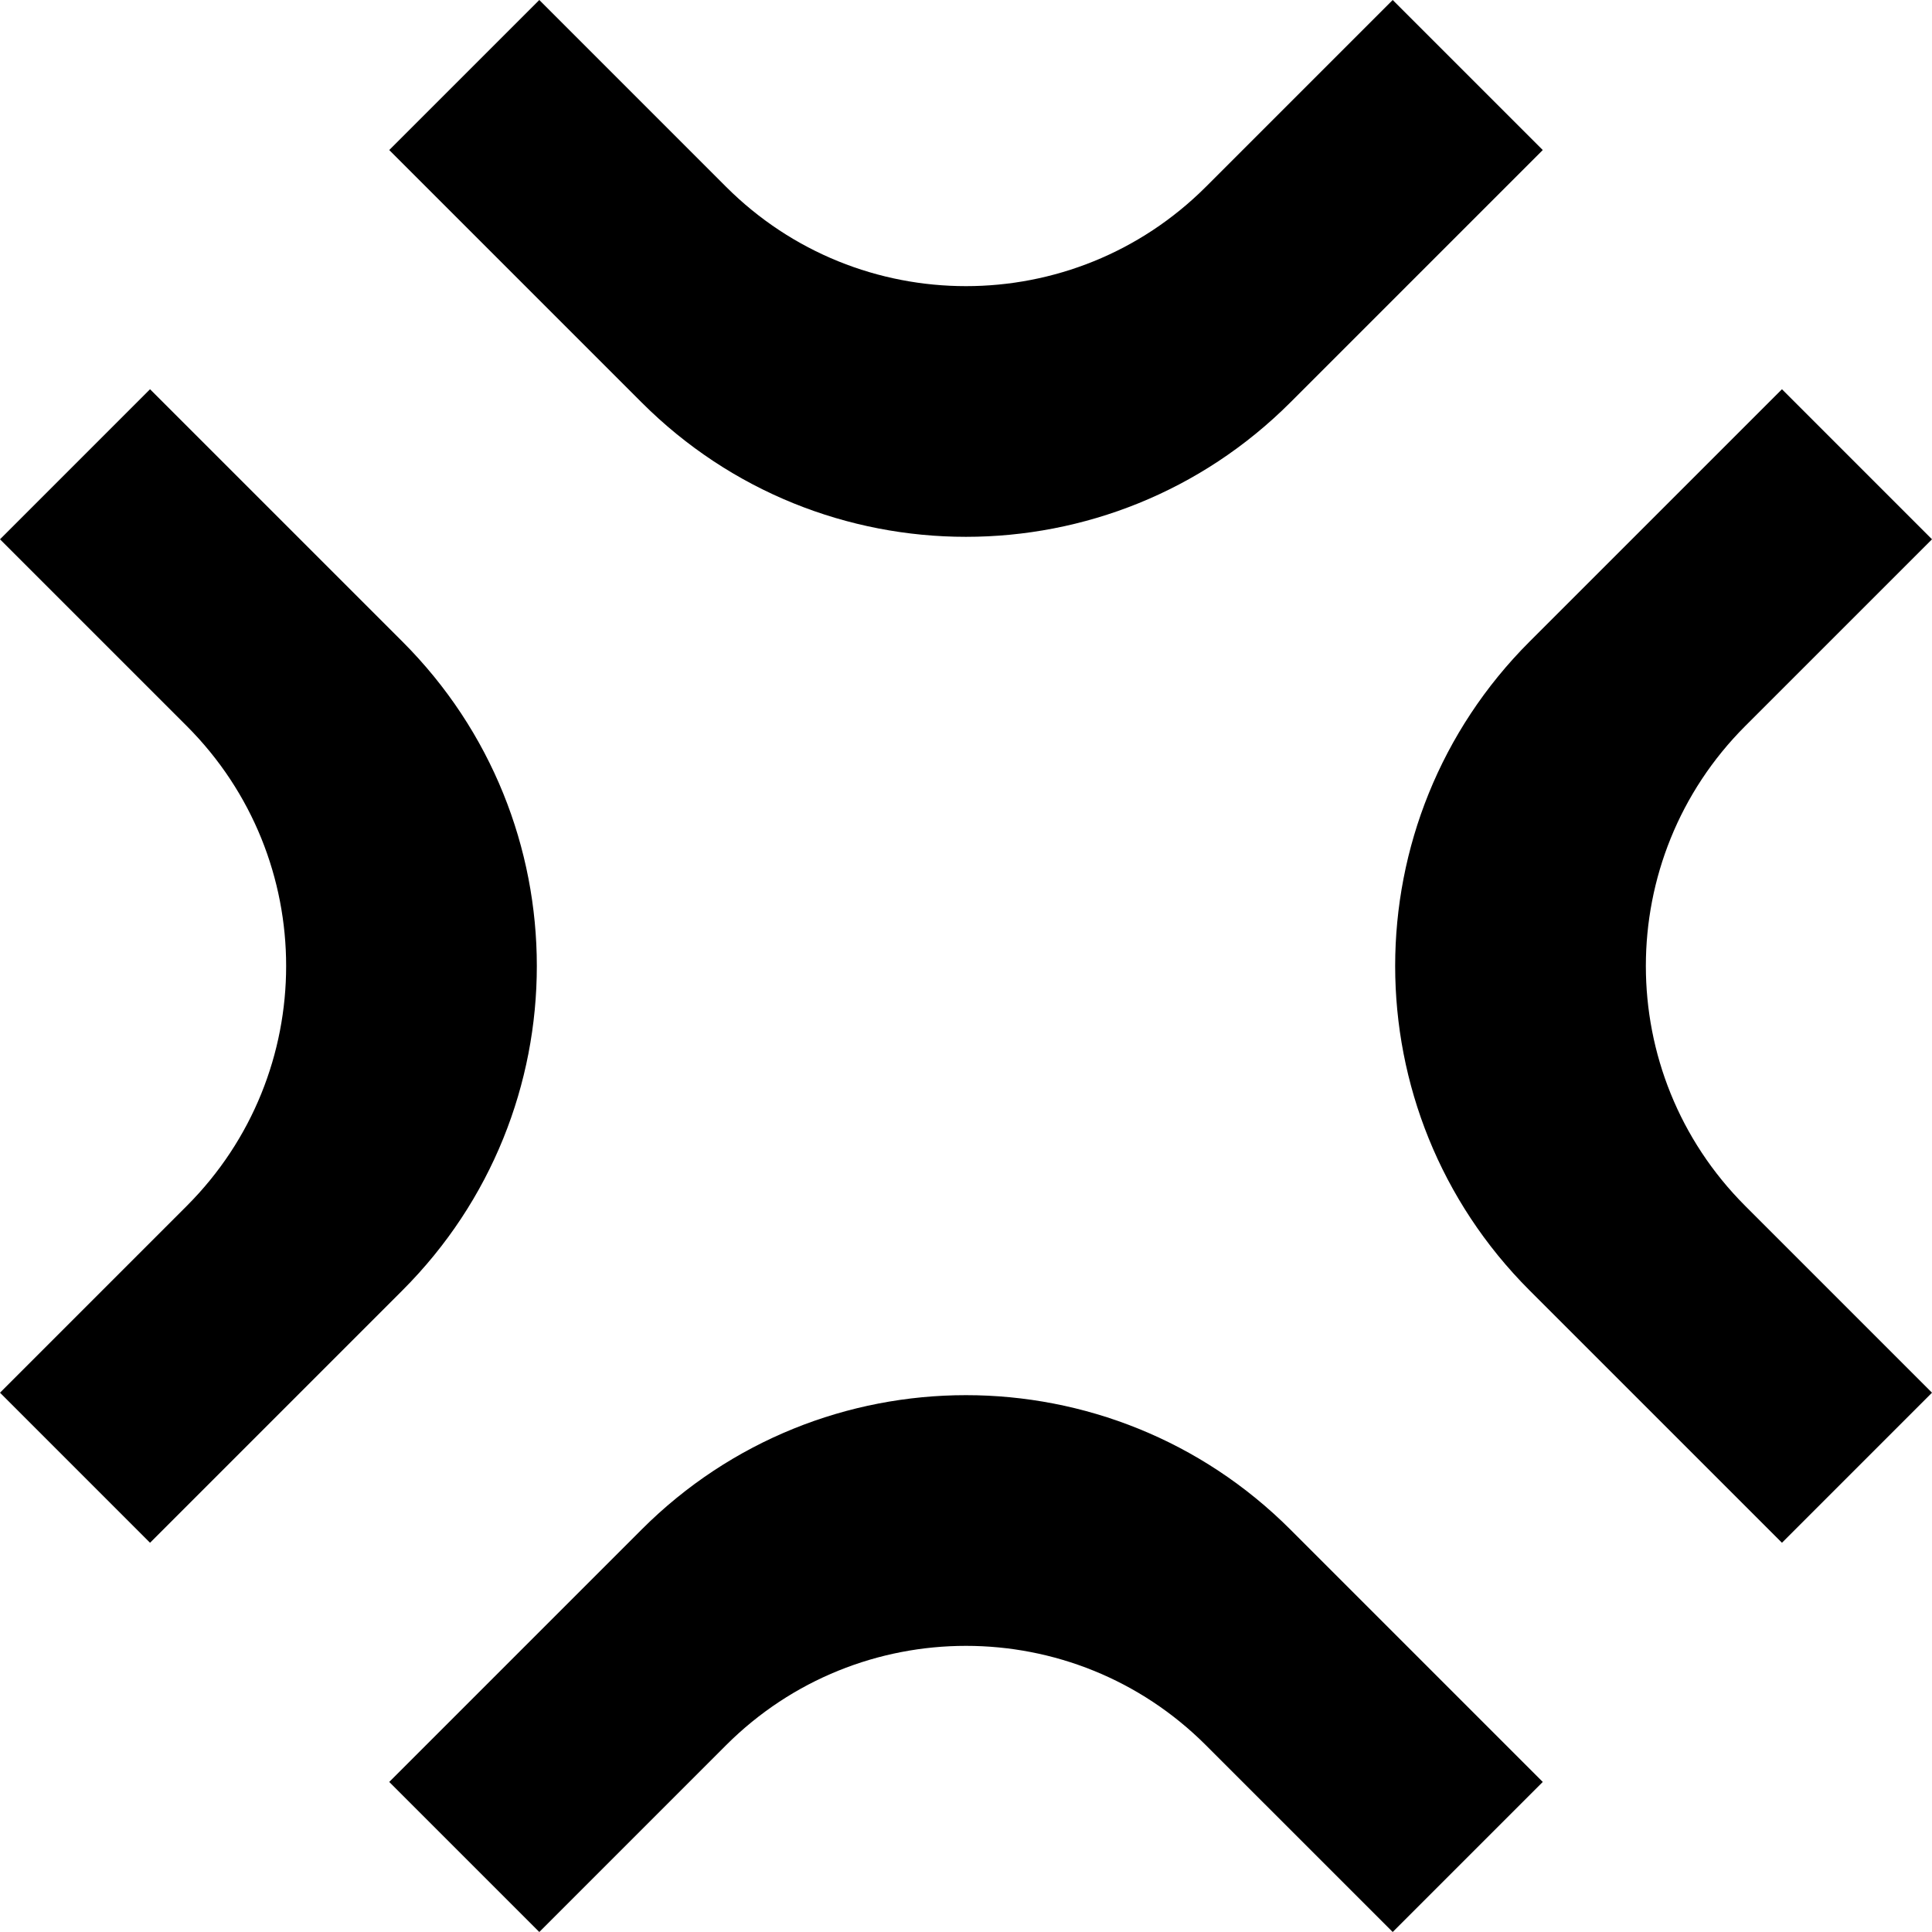
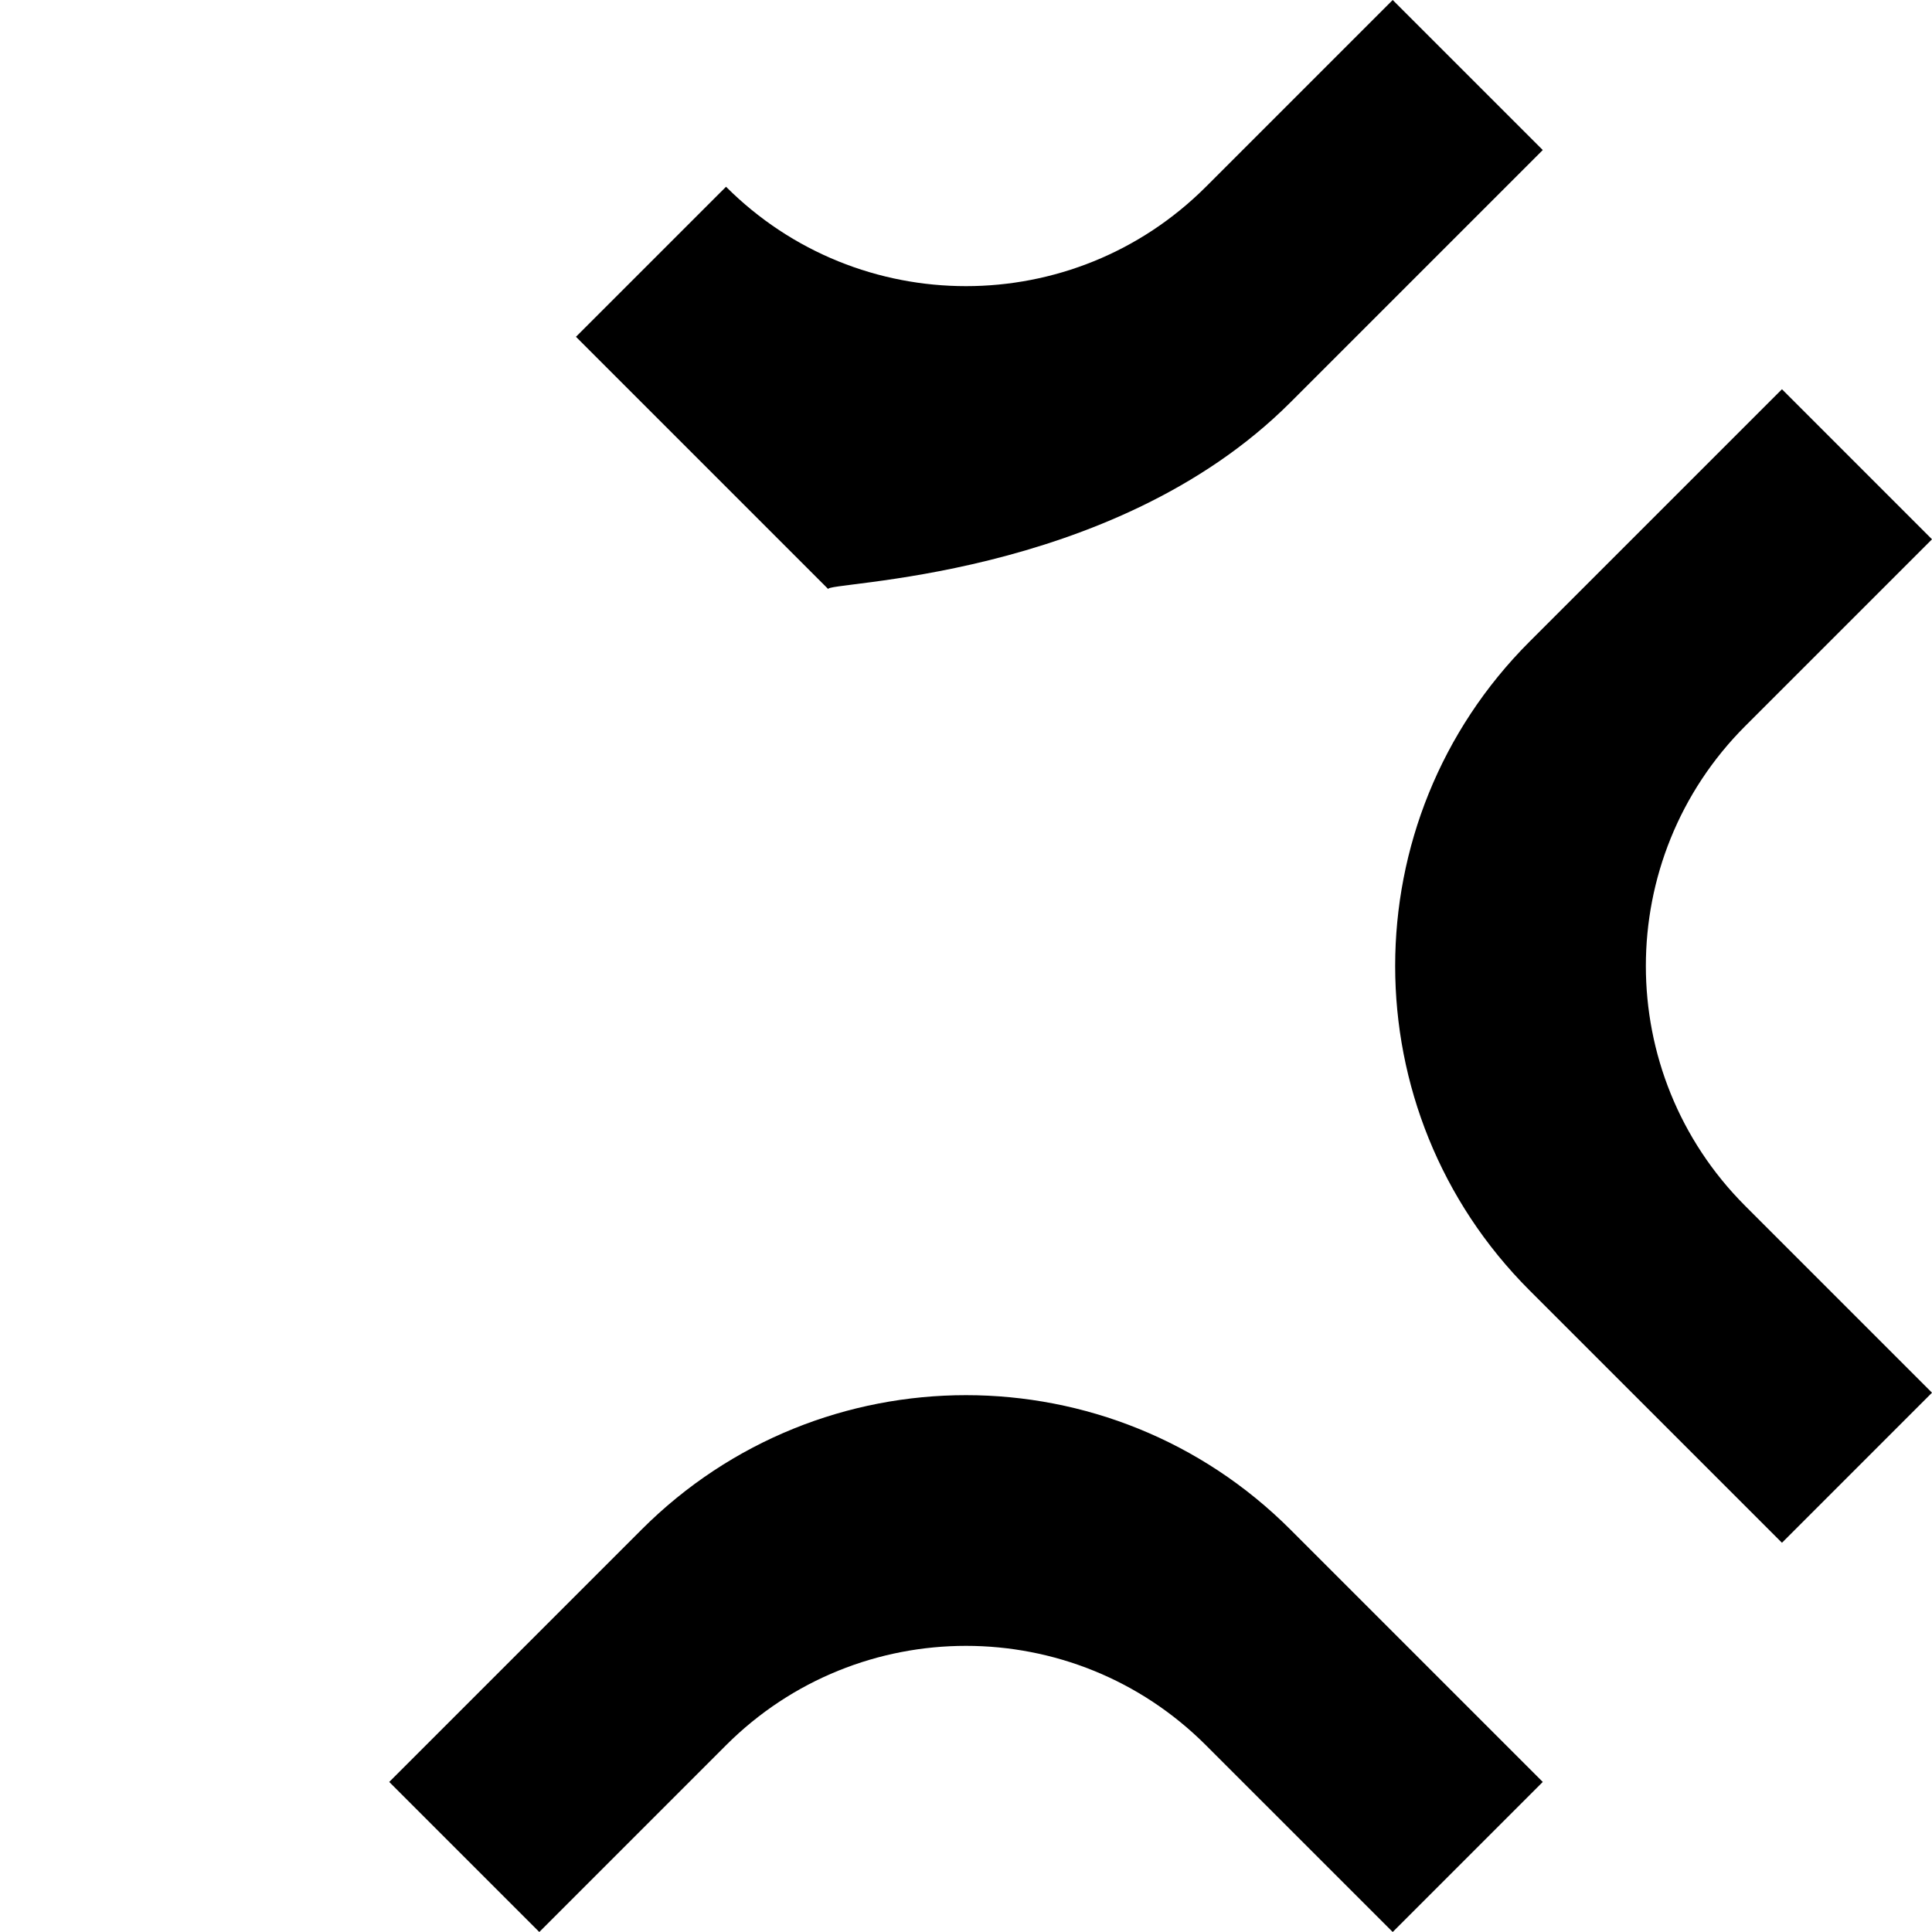
<svg xmlns="http://www.w3.org/2000/svg" height="800px" width="800px" version="1.1" id="_x32_" viewBox="0 0 512 512" xml:space="preserve">
  <style type="text/css">
	.st0{fill:#000000;}
</style>
  <g>
-     <path class="st0" d="M341.954,106.655l66.894-66.895L369.078,0l-49.492,49.492c-35.118,35.118-92.054,35.118-127.181,0L142.922,0   l-39.77,39.76l66.894,66.895C217.507,154.134,294.474,154.134,341.954,106.655z" />
+     <path class="st0" d="M341.954,106.655l66.894-66.895L369.078,0l-49.492,49.492c-35.118,35.118-92.054,35.118-127.181,0l-39.77,39.76l66.894,66.895C217.507,154.134,294.474,154.134,341.954,106.655z" />
    <path class="st0" d="M462.508,192.405L512,142.922l-39.76-39.77l-66.904,66.895c-47.47,47.48-47.47,124.428,0,171.907   l66.904,66.894l39.76-39.77l-49.492-49.492C427.39,284.468,427.39,227.533,462.508,192.405z" />
    <path class="st0" d="M170.046,405.335l-66.894,66.895l39.77,39.77l49.482-49.492c35.128-35.118,92.063-35.118,127.181,0   L369.078,512l39.77-39.77l-66.894-66.895C294.474,357.865,217.507,357.865,170.046,405.335z" />
-     <path class="st0" d="M106.655,170.037L39.76,103.152L0,142.922l49.492,49.483c35.118,35.128,35.118,92.063,0,127.181L0,369.078   l39.76,39.77l66.895-66.894C154.135,294.474,154.135,217.526,106.655,170.037z" />
  </g>
</svg>